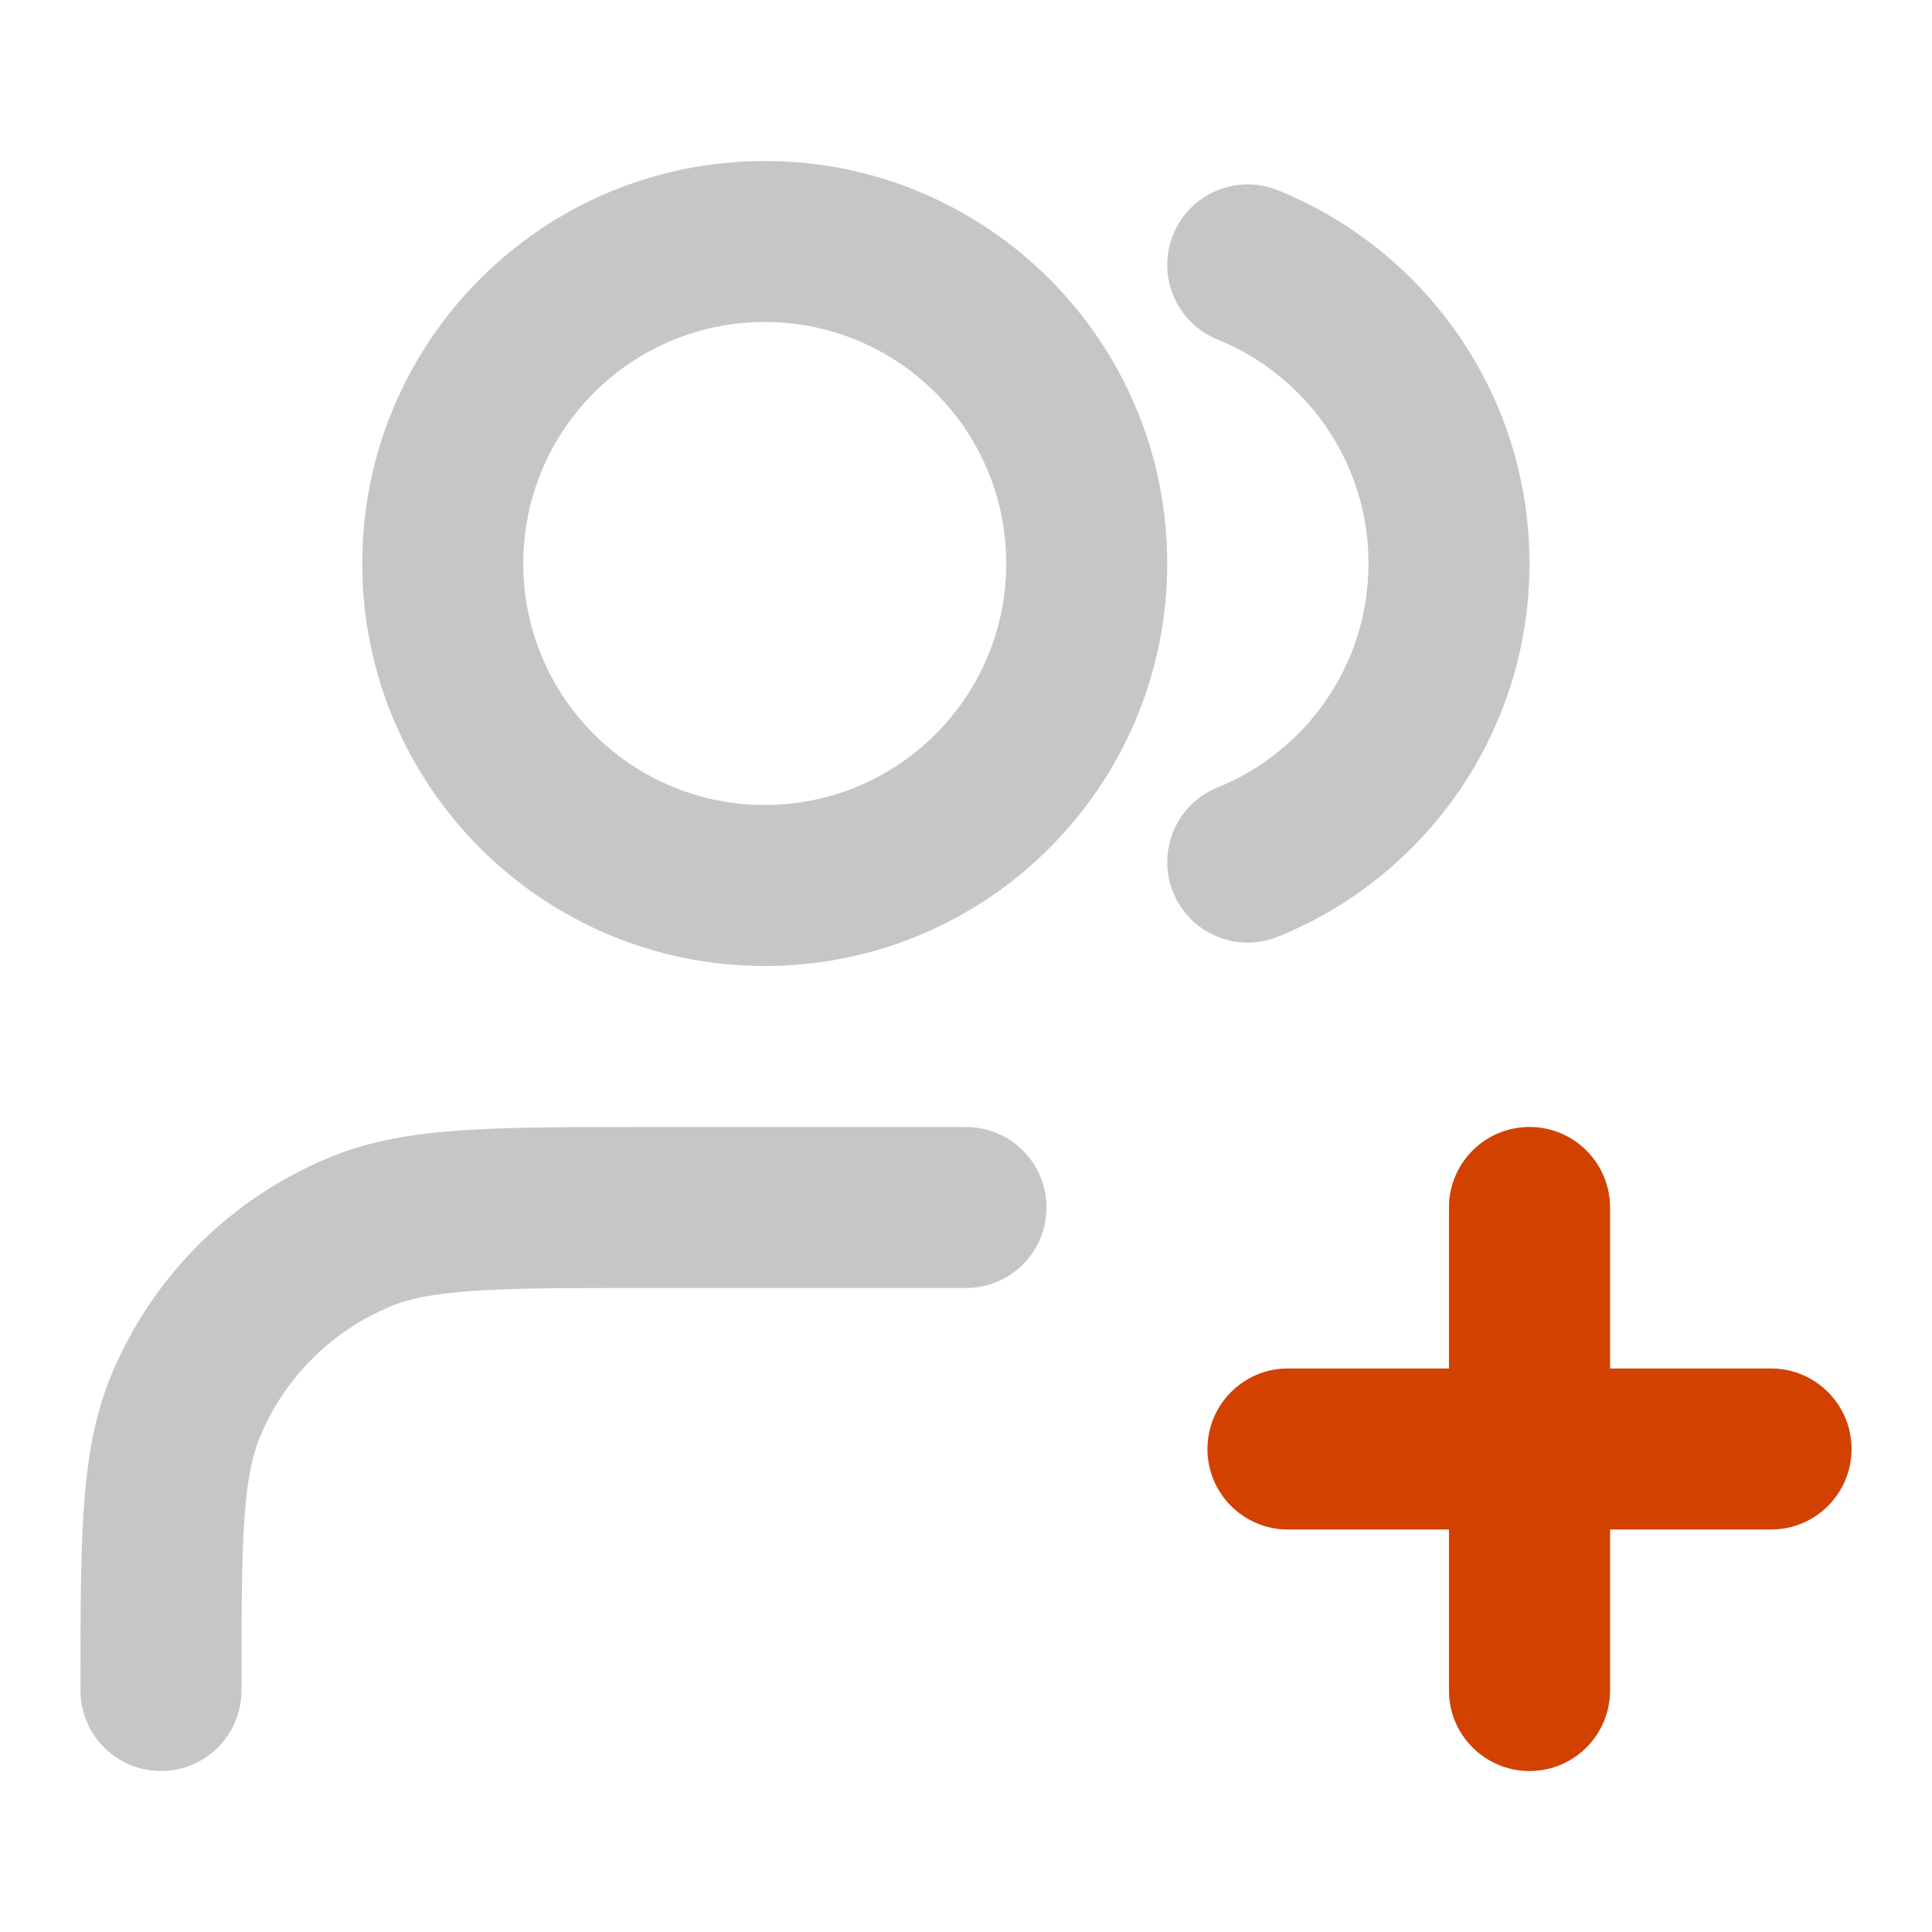
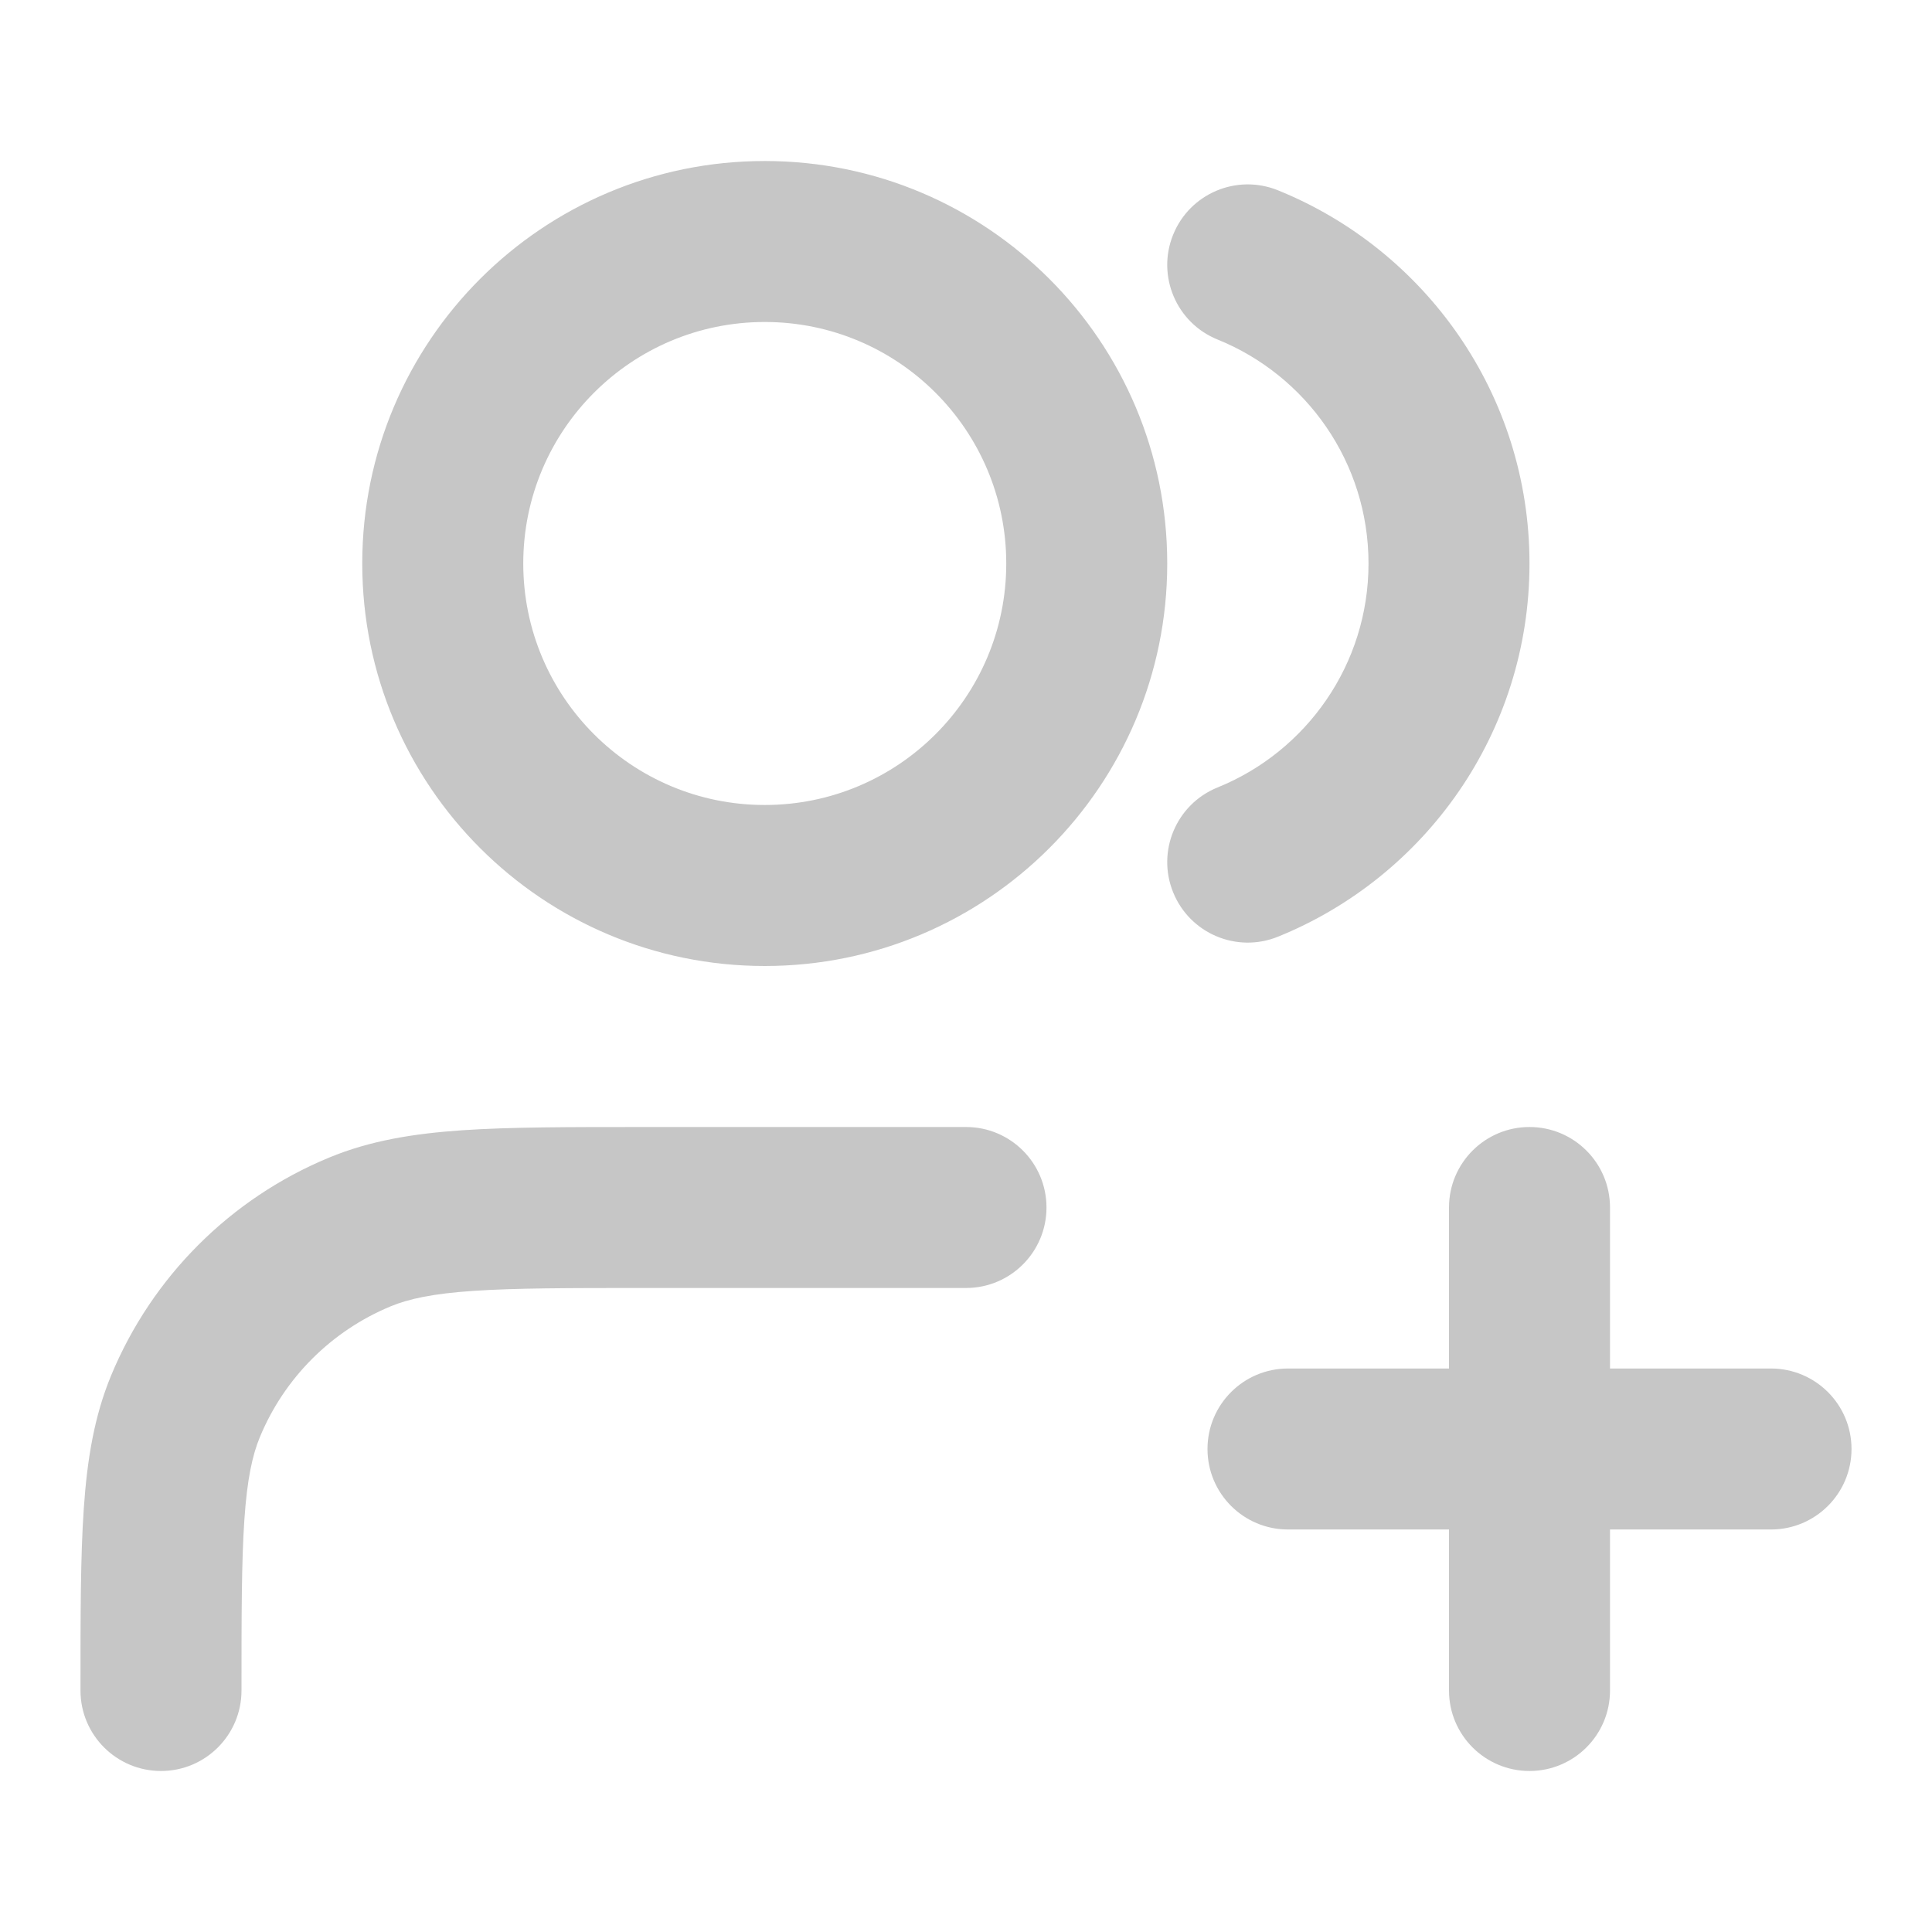
<svg xmlns="http://www.w3.org/2000/svg" width="56" height="56" viewBox="0 0 56 56" fill="none">
-   <path fill-rule="evenodd" clip-rule="evenodd" d="M22.167 9.333C18.301 9.333 15.167 12.467 15.167 16.333C15.167 20.199 18.301 23.333 22.167 23.333C26.033 23.333 29.167 20.199 29.167 16.333C29.167 12.467 26.033 9.333 22.167 9.333ZM10.5 16.333C10.5 9.89 15.723 4.667 22.167 4.667C28.61 4.667 33.833 9.89 33.833 16.333C33.833 22.777 28.61 28 22.167 28C15.723 28 10.5 22.777 10.5 16.333ZM34.004 6.803C34.487 5.608 35.848 5.032 37.042 5.516C41.313 7.245 44.333 11.433 44.333 16.333C44.333 21.233 41.313 25.422 37.042 27.151C35.848 27.635 34.487 27.058 34.004 25.864C33.52 24.669 34.097 23.309 35.291 22.825C37.861 21.785 39.667 19.267 39.667 16.333C39.667 13.399 37.861 10.881 35.291 9.841C34.097 9.358 33.52 7.997 34.004 6.803ZM18.584 32.667H28C29.289 32.667 30.333 33.711 30.333 35C30.333 36.289 29.289 37.333 28 37.333H18.667C16.46 37.333 14.922 37.335 13.719 37.417C12.536 37.497 11.847 37.648 11.321 37.866C9.606 38.577 8.243 39.939 7.533 41.654C7.315 42.18 7.164 42.869 7.083 44.052C7.001 45.256 7 46.794 7 49C7 50.289 5.955 51.333 4.667 51.333C3.378 51.333 2.333 50.289 2.333 49L2.333 48.917C2.333 46.813 2.333 45.116 2.428 43.734C2.525 42.314 2.729 41.058 3.221 39.869C4.406 37.01 6.677 34.739 9.535 33.555C10.725 33.062 11.981 32.858 13.401 32.761C14.782 32.667 16.48 32.667 18.584 32.667ZM44.333 32.667C45.622 32.667 46.667 33.711 46.667 35V39.667H51.333C52.622 39.667 53.667 40.711 53.667 42C53.667 43.289 52.622 44.333 51.333 44.333H46.667V49C46.667 50.289 45.622 51.333 44.333 51.333C43.045 51.333 42 50.289 42 49V44.333H37.333C36.045 44.333 35 43.289 35 42C35 40.711 36.045 39.667 37.333 39.667H42V35C42 33.711 43.045 32.667 44.333 32.667Z" fill="#C6C6C6" />
-   <path fill-rule="evenodd" clip-rule="evenodd" d="M44.333 32.667C45.622 32.667 46.667 33.711 46.667 35V39.667H51.333C52.622 39.667 53.667 40.711 53.667 42C53.667 43.289 52.622 44.333 51.333 44.333H46.667V49C46.667 50.289 45.622 51.333 44.333 51.333C43.045 51.333 42 50.289 42 49V44.333H37.333C36.045 44.333 35 43.289 35 42C35 40.711 36.045 39.667 37.333 39.667H42V35C42 33.711 43.045 32.667 44.333 32.667Z" fill="#D34100" />
+   <path fill-rule="evenodd" clip-rule="evenodd" d="M22.167 9.333C18.301 9.333 15.167 12.467 15.167 16.333C15.167 20.199 18.301 23.333 22.167 23.333C26.033 23.333 29.167 20.199 29.167 16.333C29.167 12.467 26.033 9.333 22.167 9.333ZM10.5 16.333C10.5 9.89 15.723 4.667 22.167 4.667C28.61 4.667 33.833 9.89 33.833 16.333C33.833 22.777 28.61 28 22.167 28C15.723 28 10.5 22.777 10.5 16.333M34.004 6.803C34.487 5.608 35.848 5.032 37.042 5.516C41.313 7.245 44.333 11.433 44.333 16.333C44.333 21.233 41.313 25.422 37.042 27.151C35.848 27.635 34.487 27.058 34.004 25.864C33.52 24.669 34.097 23.309 35.291 22.825C37.861 21.785 39.667 19.267 39.667 16.333C39.667 13.399 37.861 10.881 35.291 9.841C34.097 9.358 33.52 7.997 34.004 6.803ZM18.584 32.667H28C29.289 32.667 30.333 33.711 30.333 35C30.333 36.289 29.289 37.333 28 37.333H18.667C16.46 37.333 14.922 37.335 13.719 37.417C12.536 37.497 11.847 37.648 11.321 37.866C9.606 38.577 8.243 39.939 7.533 41.654C7.315 42.18 7.164 42.869 7.083 44.052C7.001 45.256 7 46.794 7 49C7 50.289 5.955 51.333 4.667 51.333C3.378 51.333 2.333 50.289 2.333 49L2.333 48.917C2.333 46.813 2.333 45.116 2.428 43.734C2.525 42.314 2.729 41.058 3.221 39.869C4.406 37.01 6.677 34.739 9.535 33.555C10.725 33.062 11.981 32.858 13.401 32.761C14.782 32.667 16.48 32.667 18.584 32.667ZM44.333 32.667C45.622 32.667 46.667 33.711 46.667 35V39.667H51.333C52.622 39.667 53.667 40.711 53.667 42C53.667 43.289 52.622 44.333 51.333 44.333H46.667V49C46.667 50.289 45.622 51.333 44.333 51.333C43.045 51.333 42 50.289 42 49V44.333H37.333C36.045 44.333 35 43.289 35 42C35 40.711 36.045 39.667 37.333 39.667H42V35C42 33.711 43.045 32.667 44.333 32.667Z" fill="#C6C6C6" />
</svg>